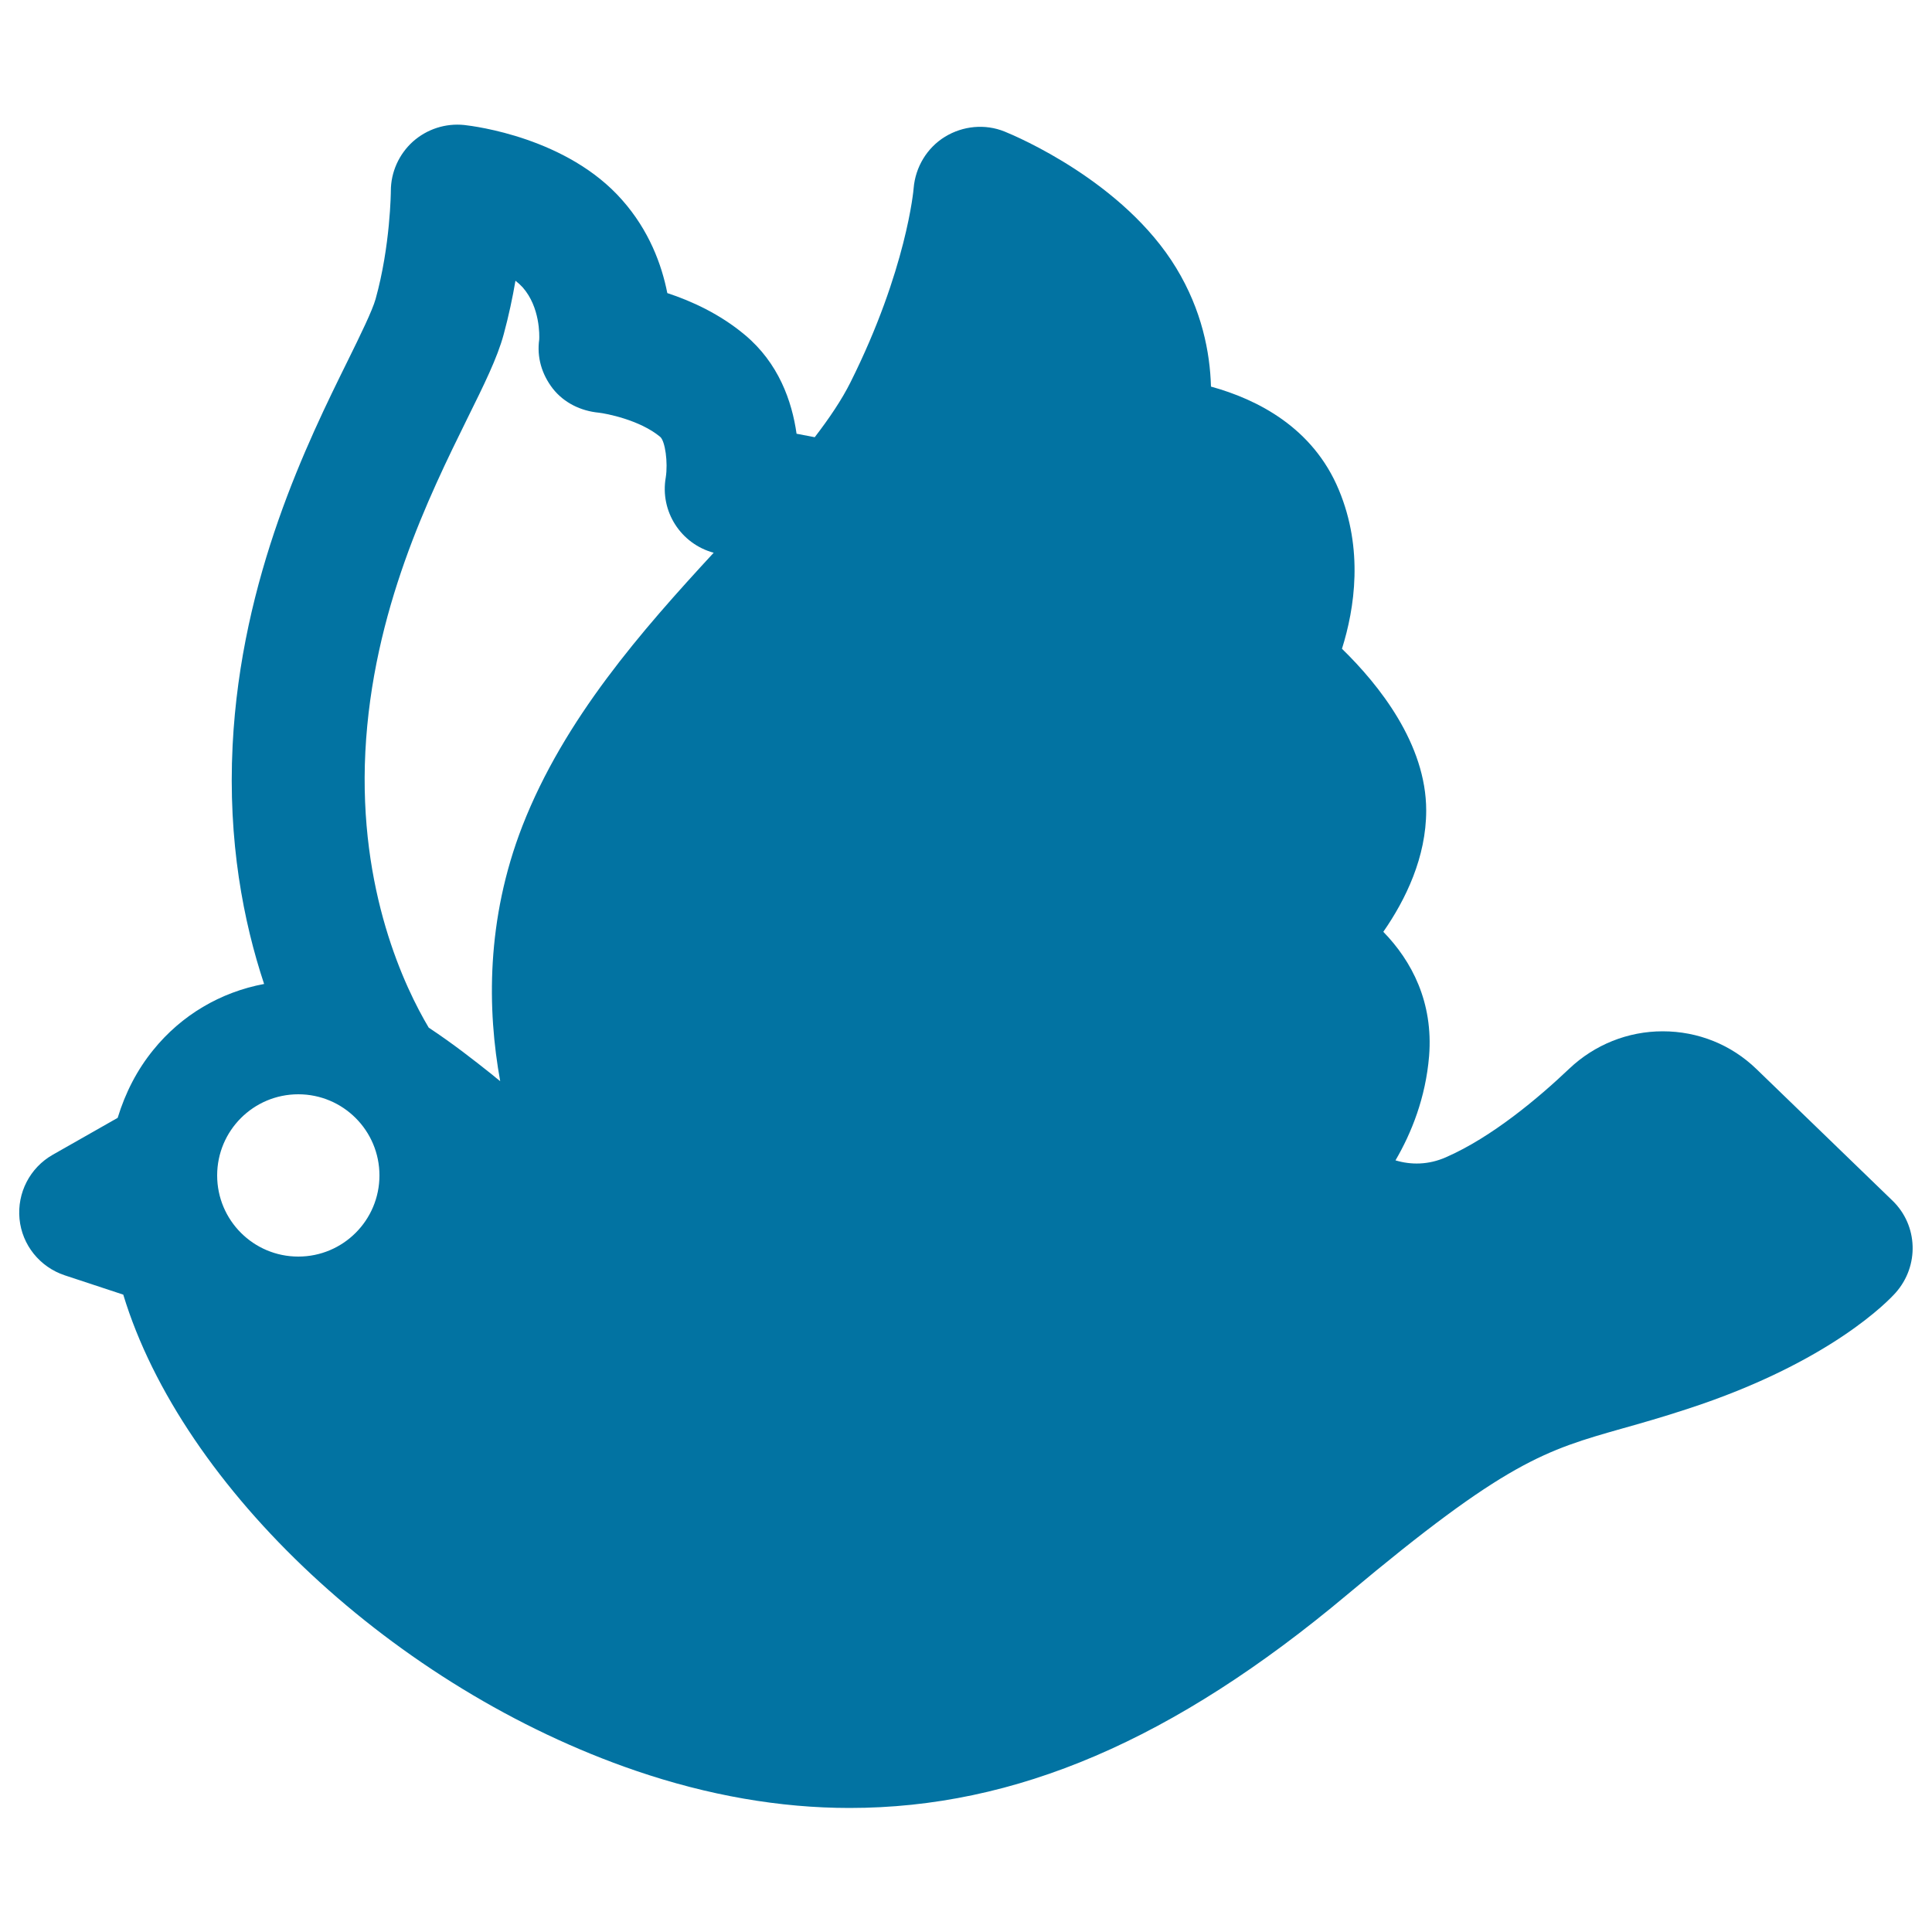
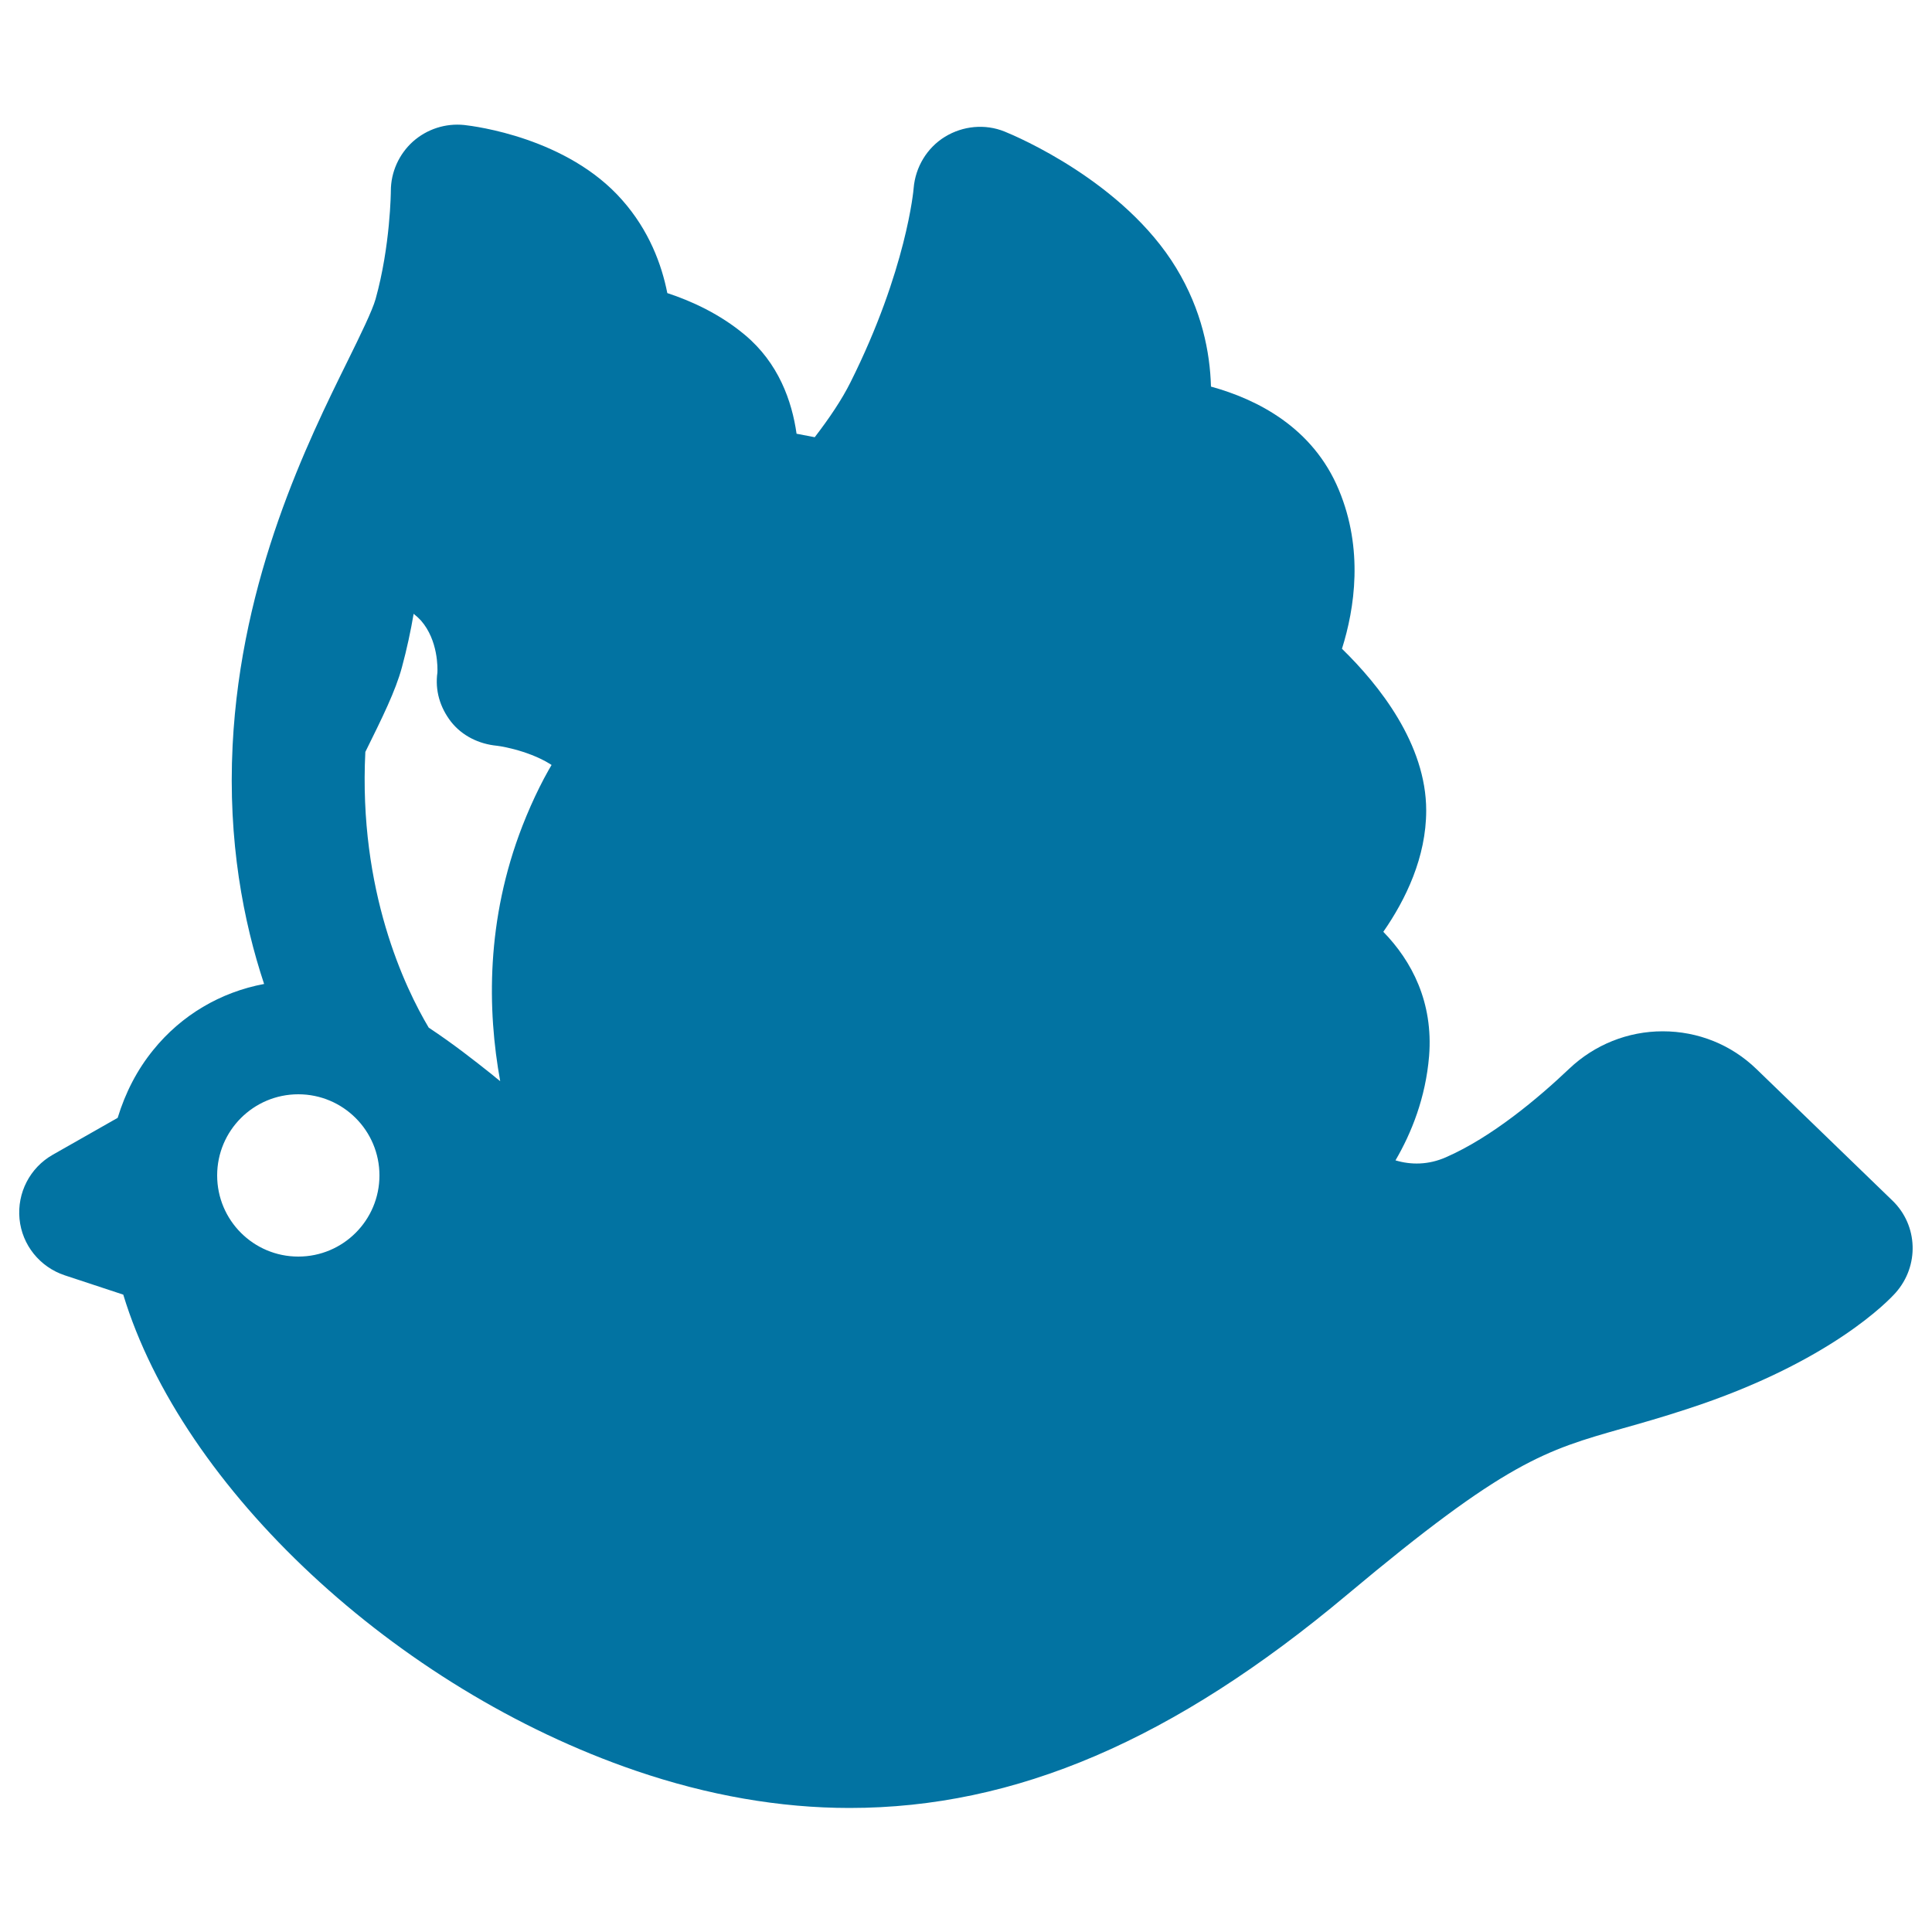
<svg xmlns="http://www.w3.org/2000/svg" viewBox="0 0 1000 1000" style="fill:#0273a2">
  <title>Pigeon flying SVG icon</title>
-   <path d="M979.6,621.5l-70.4-68.1c-13.1-12.7-30.3-19.6-48.6-19.6c-18,0-35.2,6.9-48.3,19.3c-16,15.2-40.1,35.5-63.9,45.9c-9.1,4-18.1,4-26.1,1.6c8.3-14.2,15.6-32.4,17.4-54c2.2-27.8-8.9-49.1-23.7-64.3c11.6-16.7,22.2-38.6,22.2-62.8c0-34.4-24.4-65-43.6-83.7c6.6-21,11.2-51.5-1.6-82.2c-13.4-32.3-42.2-46.9-66.2-53.5c-0.5-17.7-4.7-39.5-18-61.4c-27.1-44.6-82.6-68.1-88.8-70.6c-10.1-4.1-21.6-3-30.9,2.7c-9.3,5.7-15.3,15.7-16.2,26.6c0,0.4-3.6,42.3-32.7,100.5c-4.5,9-10.9,18.5-18.5,28.4l-9.4-1.8c-2.4-16.9-9.3-36.6-26.8-51.2c-12.9-10.8-27.6-17.5-40.1-21.6c-2.9-14.7-9.4-32.4-23.4-48.2c-28.3-32.2-76.3-38.2-81.7-38.8c-9.7-1-19.3,2.1-26.6,8.6c-7.2,6.5-11.4,15.8-11.4,25.5c0,0.3-0.2,28.4-7.9,56c-1.7,6-7.8,18.5-14.3,31.7c-20.7,41.9-55.3,112-59.7,199.3c-2.5,49.6,5.6,91.3,16.3,123.5c-22.5,4.2-42.8,16.1-57.4,34.2c-8.3,10.2-14.4,22-18.4,35.1l-33.6,19.1c-11.8,6.7-18.5,19.7-17.2,33.2c1.3,13.5,10.5,24.9,23.4,29.2l30.3,10c30.4,100.2,140.9,203.9,265.2,246.4c37.4,12.8,74.7,19.3,110.7,19.3c85.9,0,167.8-35.1,257.7-110.5c82.2-68.9,102.4-74.6,142.6-86c9.6-2.7,20.5-5.8,33.3-10c74.4-24.2,104.7-56.6,107.9-60.2C993.5,655.2,992.8,634.3,979.6,621.5z M154.4,650.4c-23.2,0-42-18.8-42-42s18.8-42,42-42c23.2,0,42,18.8,42,42S177.6,650.4,154.4,650.4z M270.4,427.5c-18.9,48.6-18.2,95.3-11.5,132.1c-1.4-1.1-2.8-2.2-4.2-3.4c-9.3-7.4-20.1-15.9-32.8-24.3c-12.2-20.5-36.4-70.8-32.8-142.7c3.7-73,33.2-132.8,52.7-172.4c8.7-17.6,15.6-31.5,18.9-43.7c2.6-9.6,4.6-19,6.1-27.8c1.4,1.1,2.7,2.3,3.8,3.5c9,10.3,8.6,24.9,8.5,26.9c-1.3,9.2,1.3,18,7,25.4c5.8,7.4,14.5,11.6,23.8,12.5c3.7,0.4,21.2,3.7,31.8,12.5c2.6,2.2,4.1,13.3,2.9,21c-3.1,17.6,7.8,34.4,24.8,39C332.2,326.4,292,372.1,270.4,427.5z" />
+   <path d="M979.6,621.5l-70.4-68.1c-13.1-12.7-30.3-19.6-48.6-19.6c-18,0-35.2,6.9-48.3,19.3c-16,15.2-40.1,35.5-63.9,45.9c-9.1,4-18.1,4-26.1,1.6c8.3-14.2,15.6-32.4,17.4-54c2.2-27.8-8.9-49.1-23.7-64.3c11.6-16.7,22.2-38.6,22.2-62.8c0-34.4-24.4-65-43.6-83.7c6.6-21,11.2-51.5-1.6-82.2c-13.4-32.3-42.2-46.9-66.2-53.5c-0.5-17.7-4.7-39.5-18-61.4c-27.1-44.6-82.6-68.1-88.8-70.6c-10.1-4.1-21.6-3-30.9,2.7c-9.3,5.7-15.3,15.7-16.2,26.6c0,0.4-3.6,42.3-32.7,100.5c-4.5,9-10.9,18.5-18.5,28.4l-9.4-1.8c-2.4-16.9-9.3-36.6-26.8-51.2c-12.9-10.8-27.6-17.5-40.1-21.6c-2.9-14.7-9.4-32.4-23.4-48.2c-28.3-32.2-76.3-38.2-81.7-38.8c-9.7-1-19.3,2.1-26.6,8.6c-7.2,6.5-11.4,15.8-11.4,25.5c0,0.3-0.2,28.4-7.9,56c-1.7,6-7.8,18.5-14.3,31.7c-20.7,41.9-55.3,112-59.7,199.3c-2.5,49.6,5.6,91.3,16.3,123.5c-22.5,4.2-42.8,16.1-57.4,34.2c-8.3,10.2-14.4,22-18.4,35.1l-33.6,19.1c-11.8,6.7-18.5,19.7-17.2,33.2c1.3,13.5,10.5,24.9,23.4,29.2l30.3,10c30.4,100.2,140.9,203.9,265.2,246.4c37.4,12.8,74.7,19.3,110.7,19.3c85.9,0,167.8-35.1,257.7-110.5c82.2-68.9,102.4-74.6,142.6-86c9.6-2.7,20.5-5.8,33.3-10c74.4-24.2,104.7-56.6,107.9-60.2C993.5,655.2,992.8,634.3,979.6,621.5z M154.4,650.4c-23.2,0-42-18.8-42-42s18.8-42,42-42c23.2,0,42,18.8,42,42S177.6,650.4,154.4,650.4z M270.4,427.5c-18.9,48.6-18.2,95.3-11.5,132.1c-1.4-1.1-2.8-2.2-4.2-3.4c-9.3-7.4-20.1-15.9-32.8-24.3c-12.2-20.5-36.4-70.8-32.8-142.7c8.7-17.6,15.6-31.5,18.9-43.7c2.6-9.6,4.6-19,6.1-27.8c1.4,1.1,2.7,2.3,3.8,3.5c9,10.3,8.6,24.9,8.5,26.9c-1.3,9.2,1.3,18,7,25.4c5.8,7.4,14.5,11.6,23.8,12.5c3.7,0.4,21.2,3.7,31.8,12.5c2.6,2.2,4.1,13.3,2.9,21c-3.1,17.6,7.8,34.4,24.8,39C332.2,326.4,292,372.1,270.4,427.5z" />
</svg>